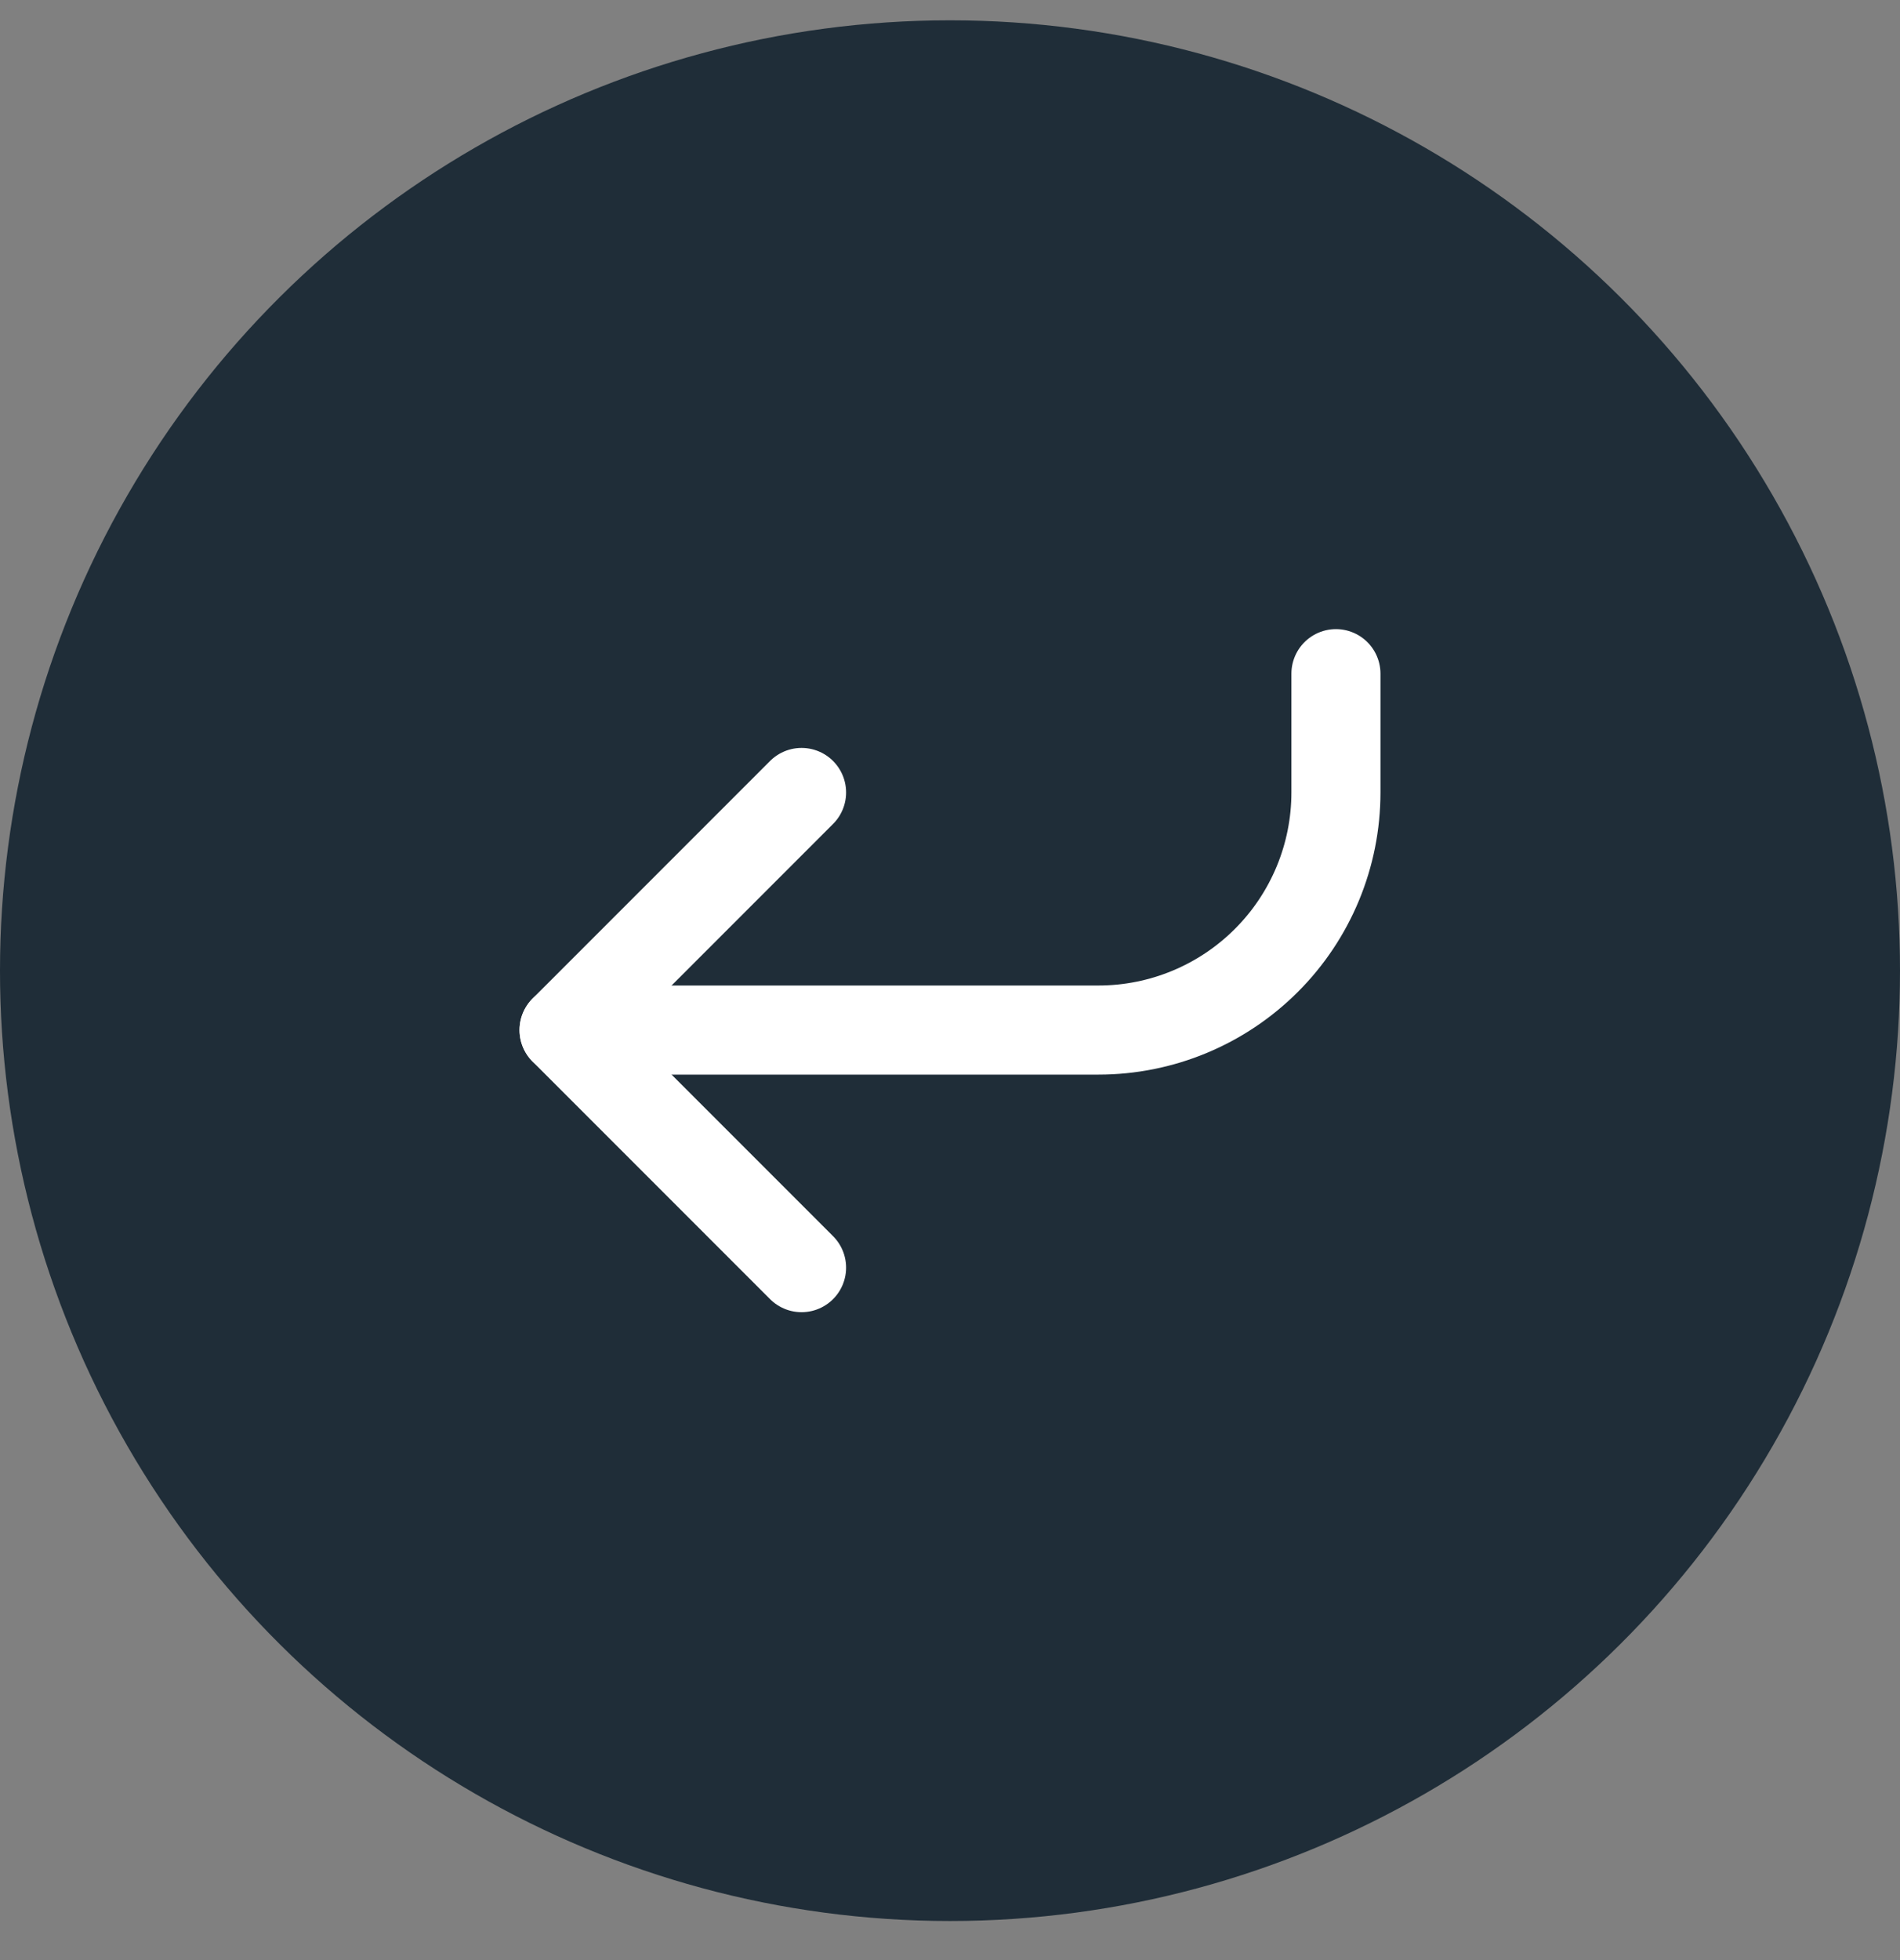
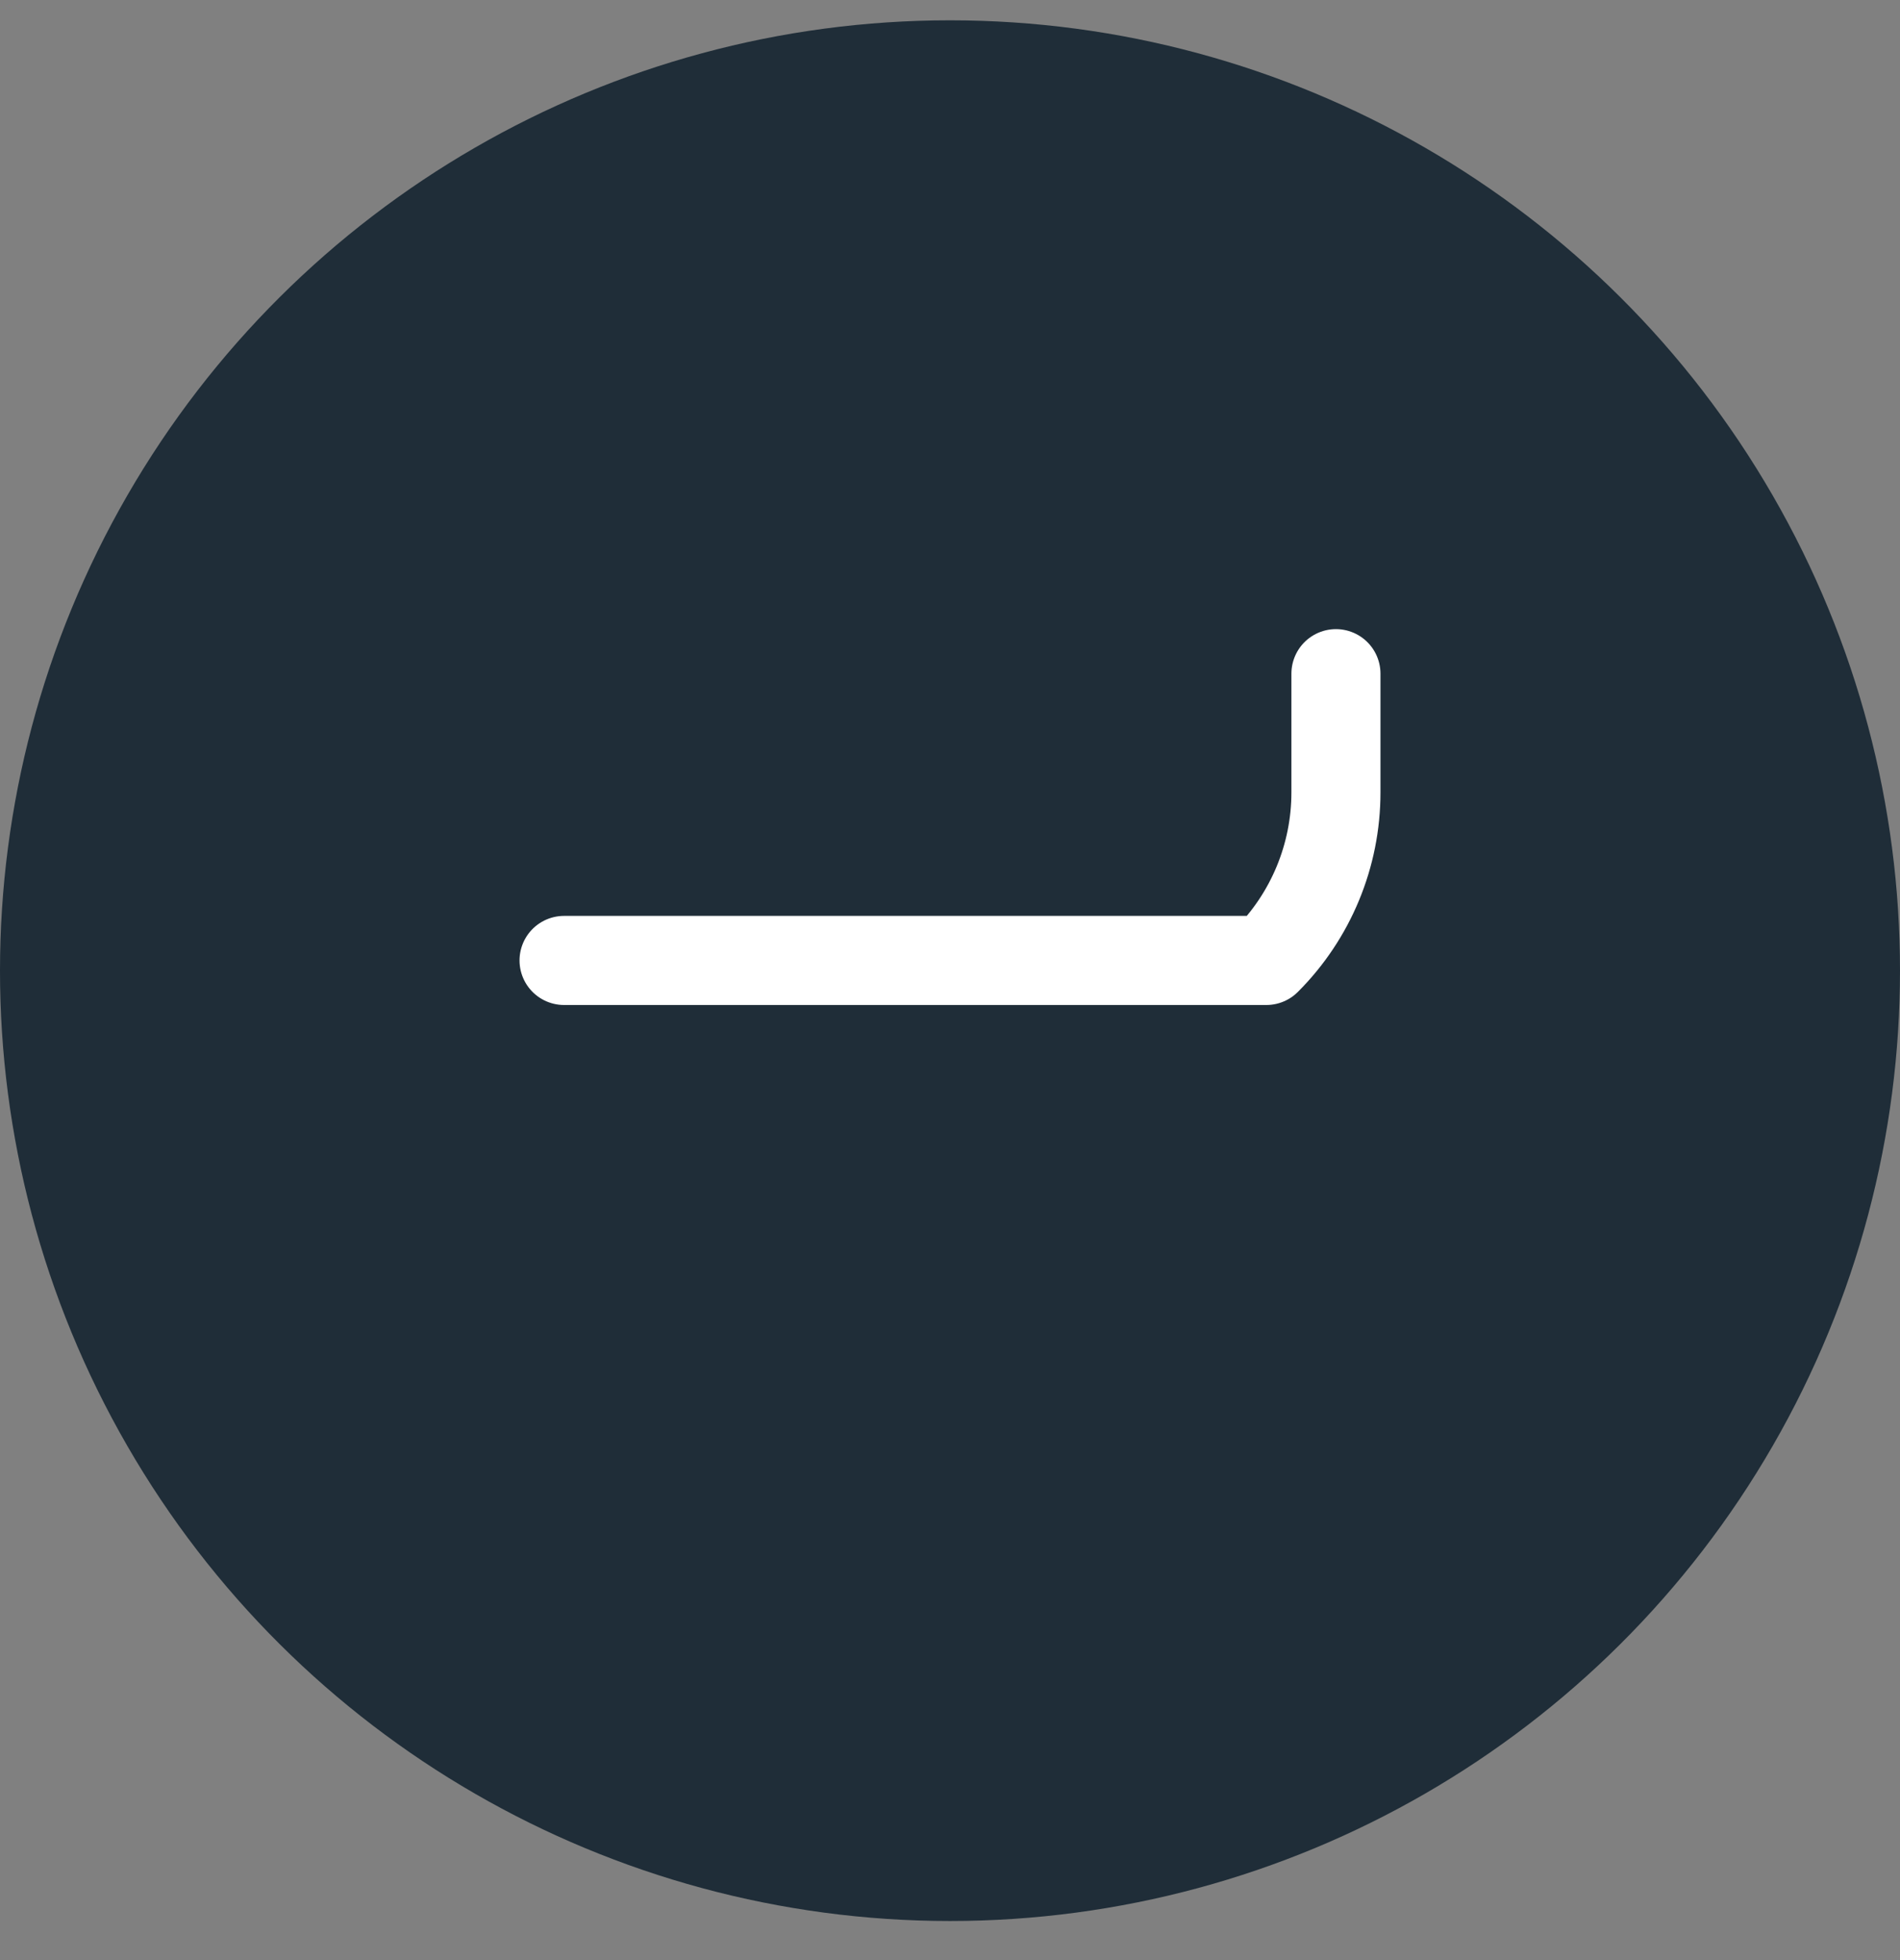
<svg xmlns="http://www.w3.org/2000/svg" width="32" height="33" viewBox="0 0 32 33" fill="none">
  <rect x="0" y="0" width="32" height="33" fill="#808080" stroke="none" />
  <circle cx="16" cy="16.342" r="16" transform="rotate(90 16 16.342)" fill="#1F2D38" />
-   <path d="M13.5 21.342L9.5 17.342L13.5 13.342" stroke="white" stroke-width="1.5" stroke-linecap="round" stroke-linejoin="round" />
-   <path d="M22.5 11.342V13.342C22.5 14.402 22.079 15.42 21.328 16.17C20.578 16.92 19.561 17.342 18.5 17.342H9.5" stroke="white" stroke-width="1.5" stroke-linecap="round" stroke-linejoin="round" />
+   <path d="M22.5 11.342V13.342C22.5 14.402 22.079 15.42 21.328 16.17H9.5" stroke="white" stroke-width="1.5" stroke-linecap="round" stroke-linejoin="round" />
</svg>